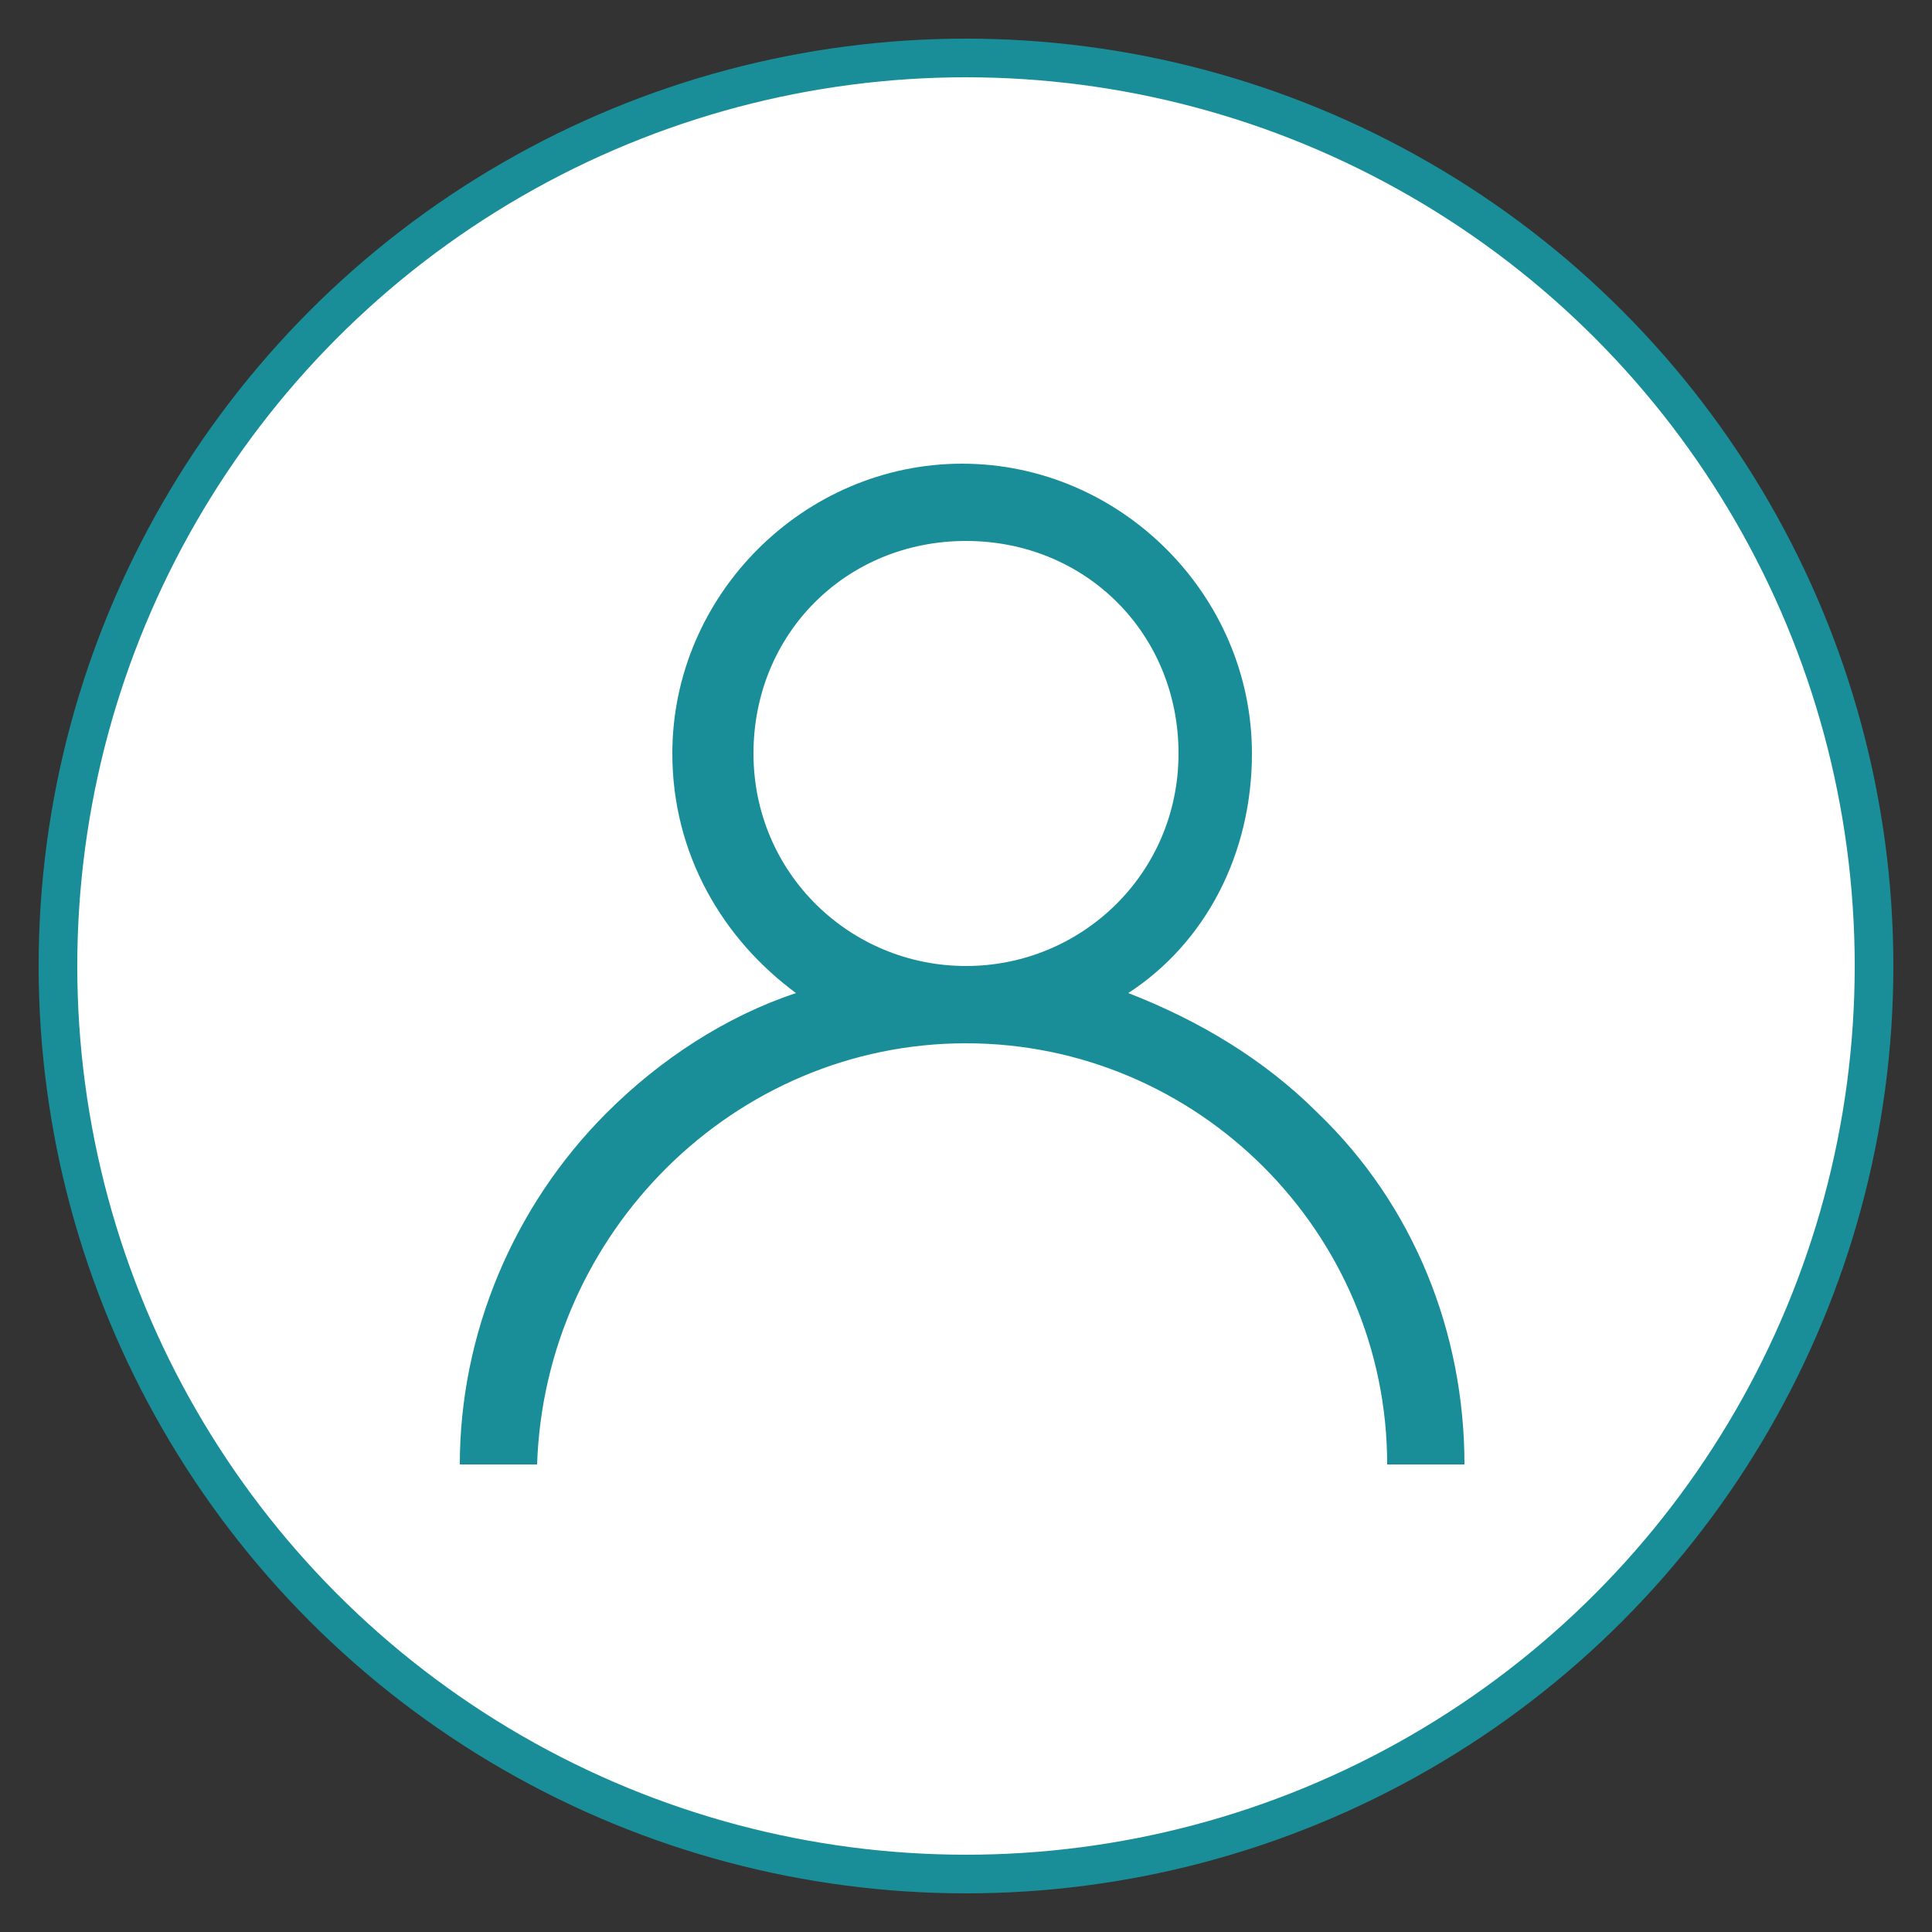
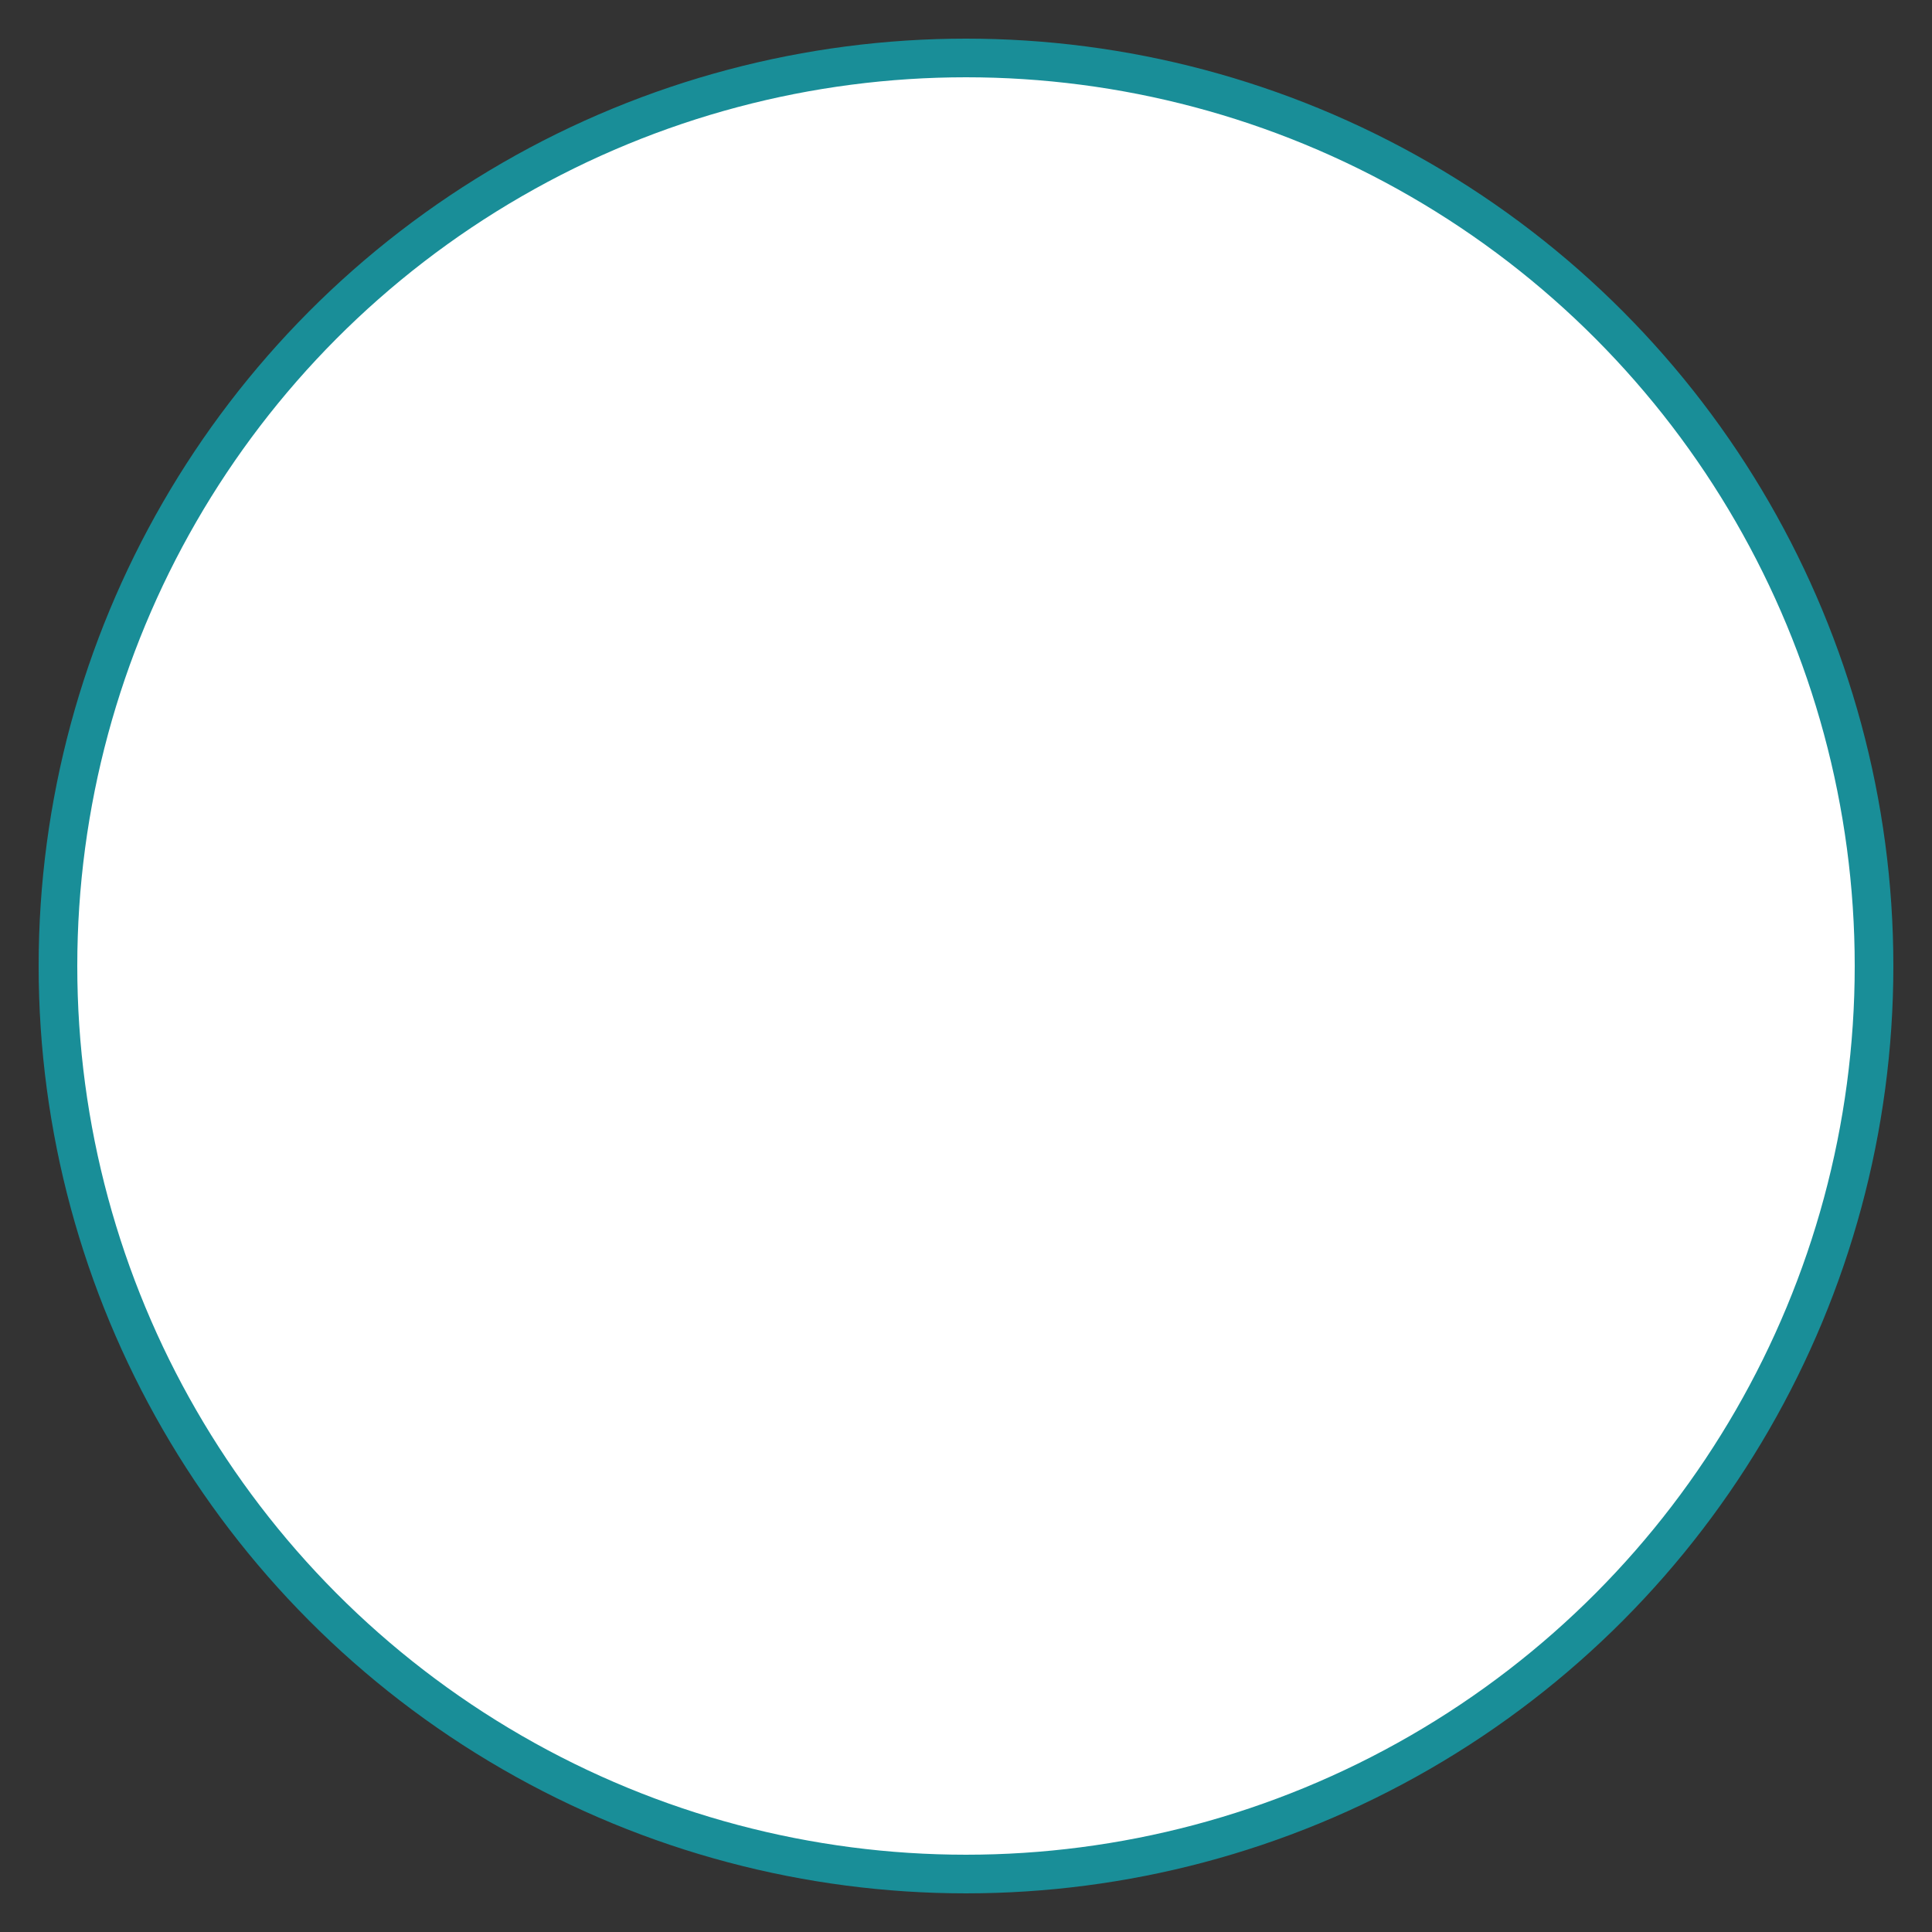
<svg xmlns="http://www.w3.org/2000/svg" version="1.1" id="Layer_1" x="0px" y="0px" viewBox="0 0 50 50" style="enable-background:new 0 0 50 50;" xml:space="preserve">
  <rect x="0" y="0" width="50" height="50" fill="#333333" stroke="none" />
  <style type="text/css">
	.st0{fill:#FFFFFF;stroke:#198E98;stroke-miterlimit:10;}
	.st1{fill:#198E98;}
</style>
  <circle class="st0" cx="25" cy="25" r="23.5" />
  <g>
    <g>
-       <path class="st1" d="M34.1,28.8c-1.4-1.4-3.1-2.4-4.9-3.1c2-1.3,3.2-3.6,3.2-6.2c0-4.1-3.4-7.5-7.5-7.5s-7.5,3.4-7.5,7.5    c0,2.6,1.3,4.8,3.2,6.2c-1.8,0.6-3.5,1.7-4.9,3.1c-2.4,2.4-3.8,5.7-3.8,9.1h2C14.1,31.9,19,27,25,27s10.9,4.9,10.9,10.9h2    C37.9,34.5,36.6,31.2,34.1,28.8z M25,25c-3,0-5.5-2.4-5.5-5.5S21.9,14,25,14s5.5,2.4,5.5,5.5S28,25,25,25z" />
-     </g>
+       </g>
  </g>
</svg>